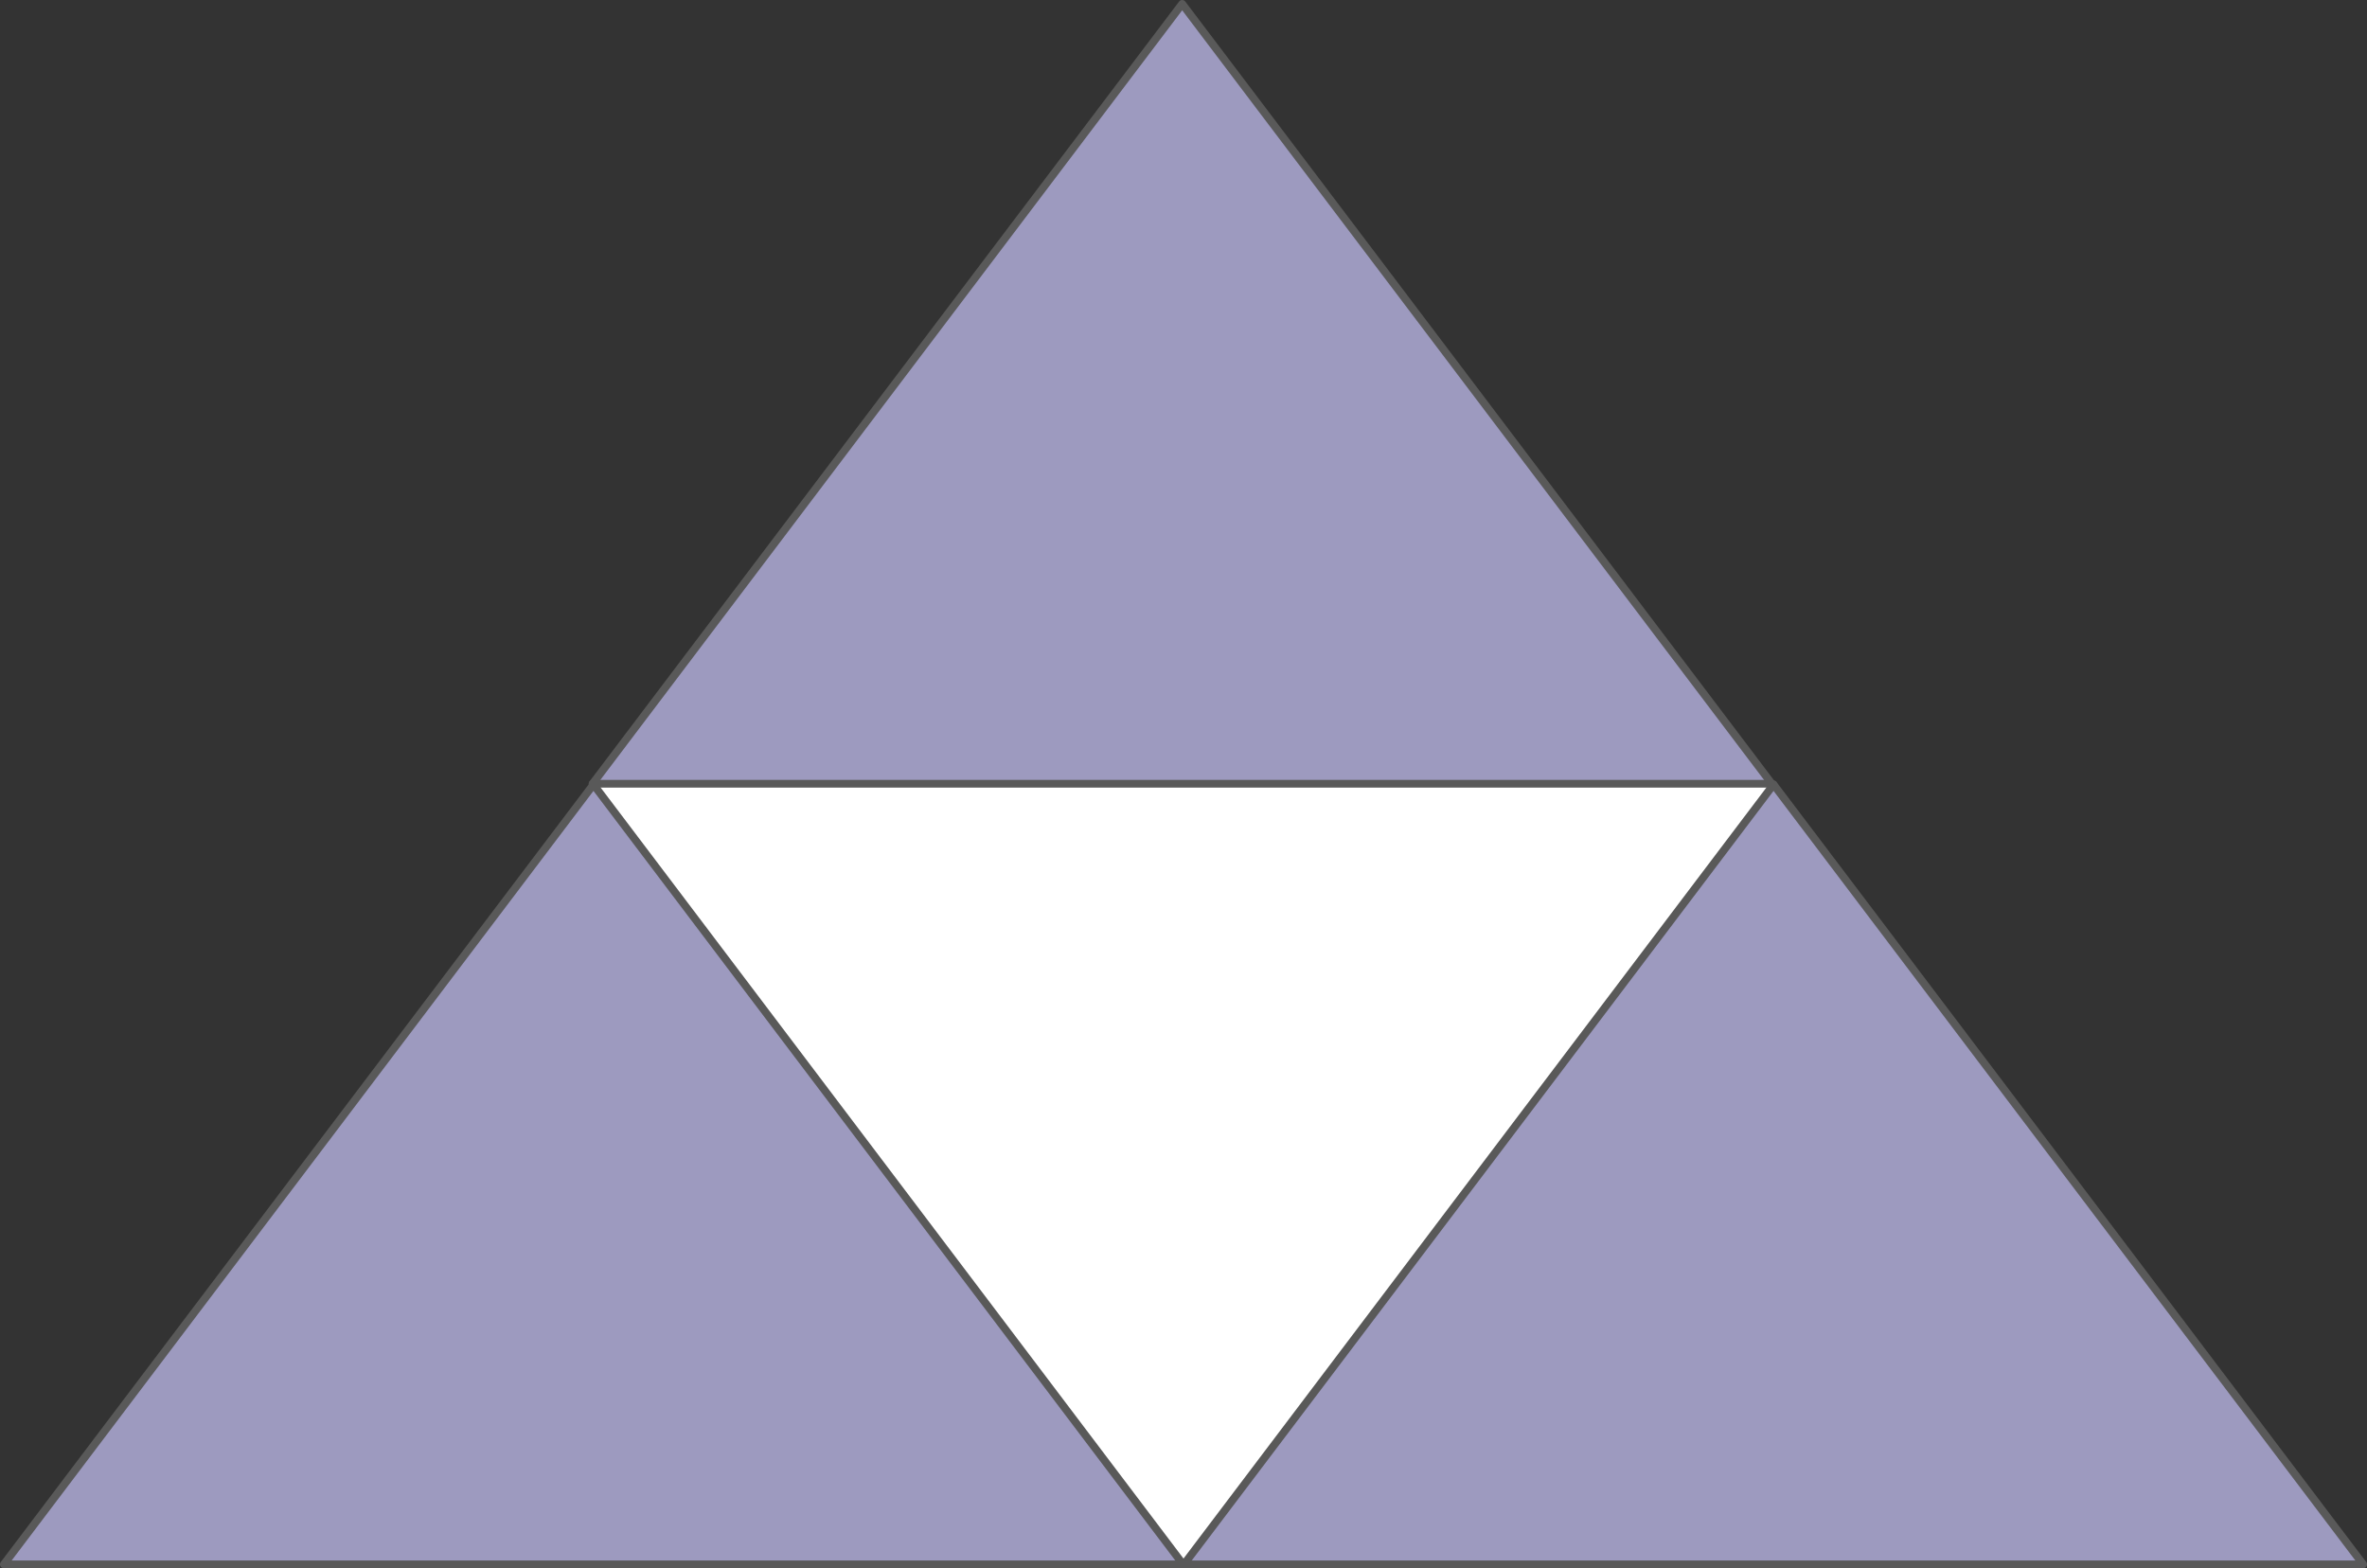
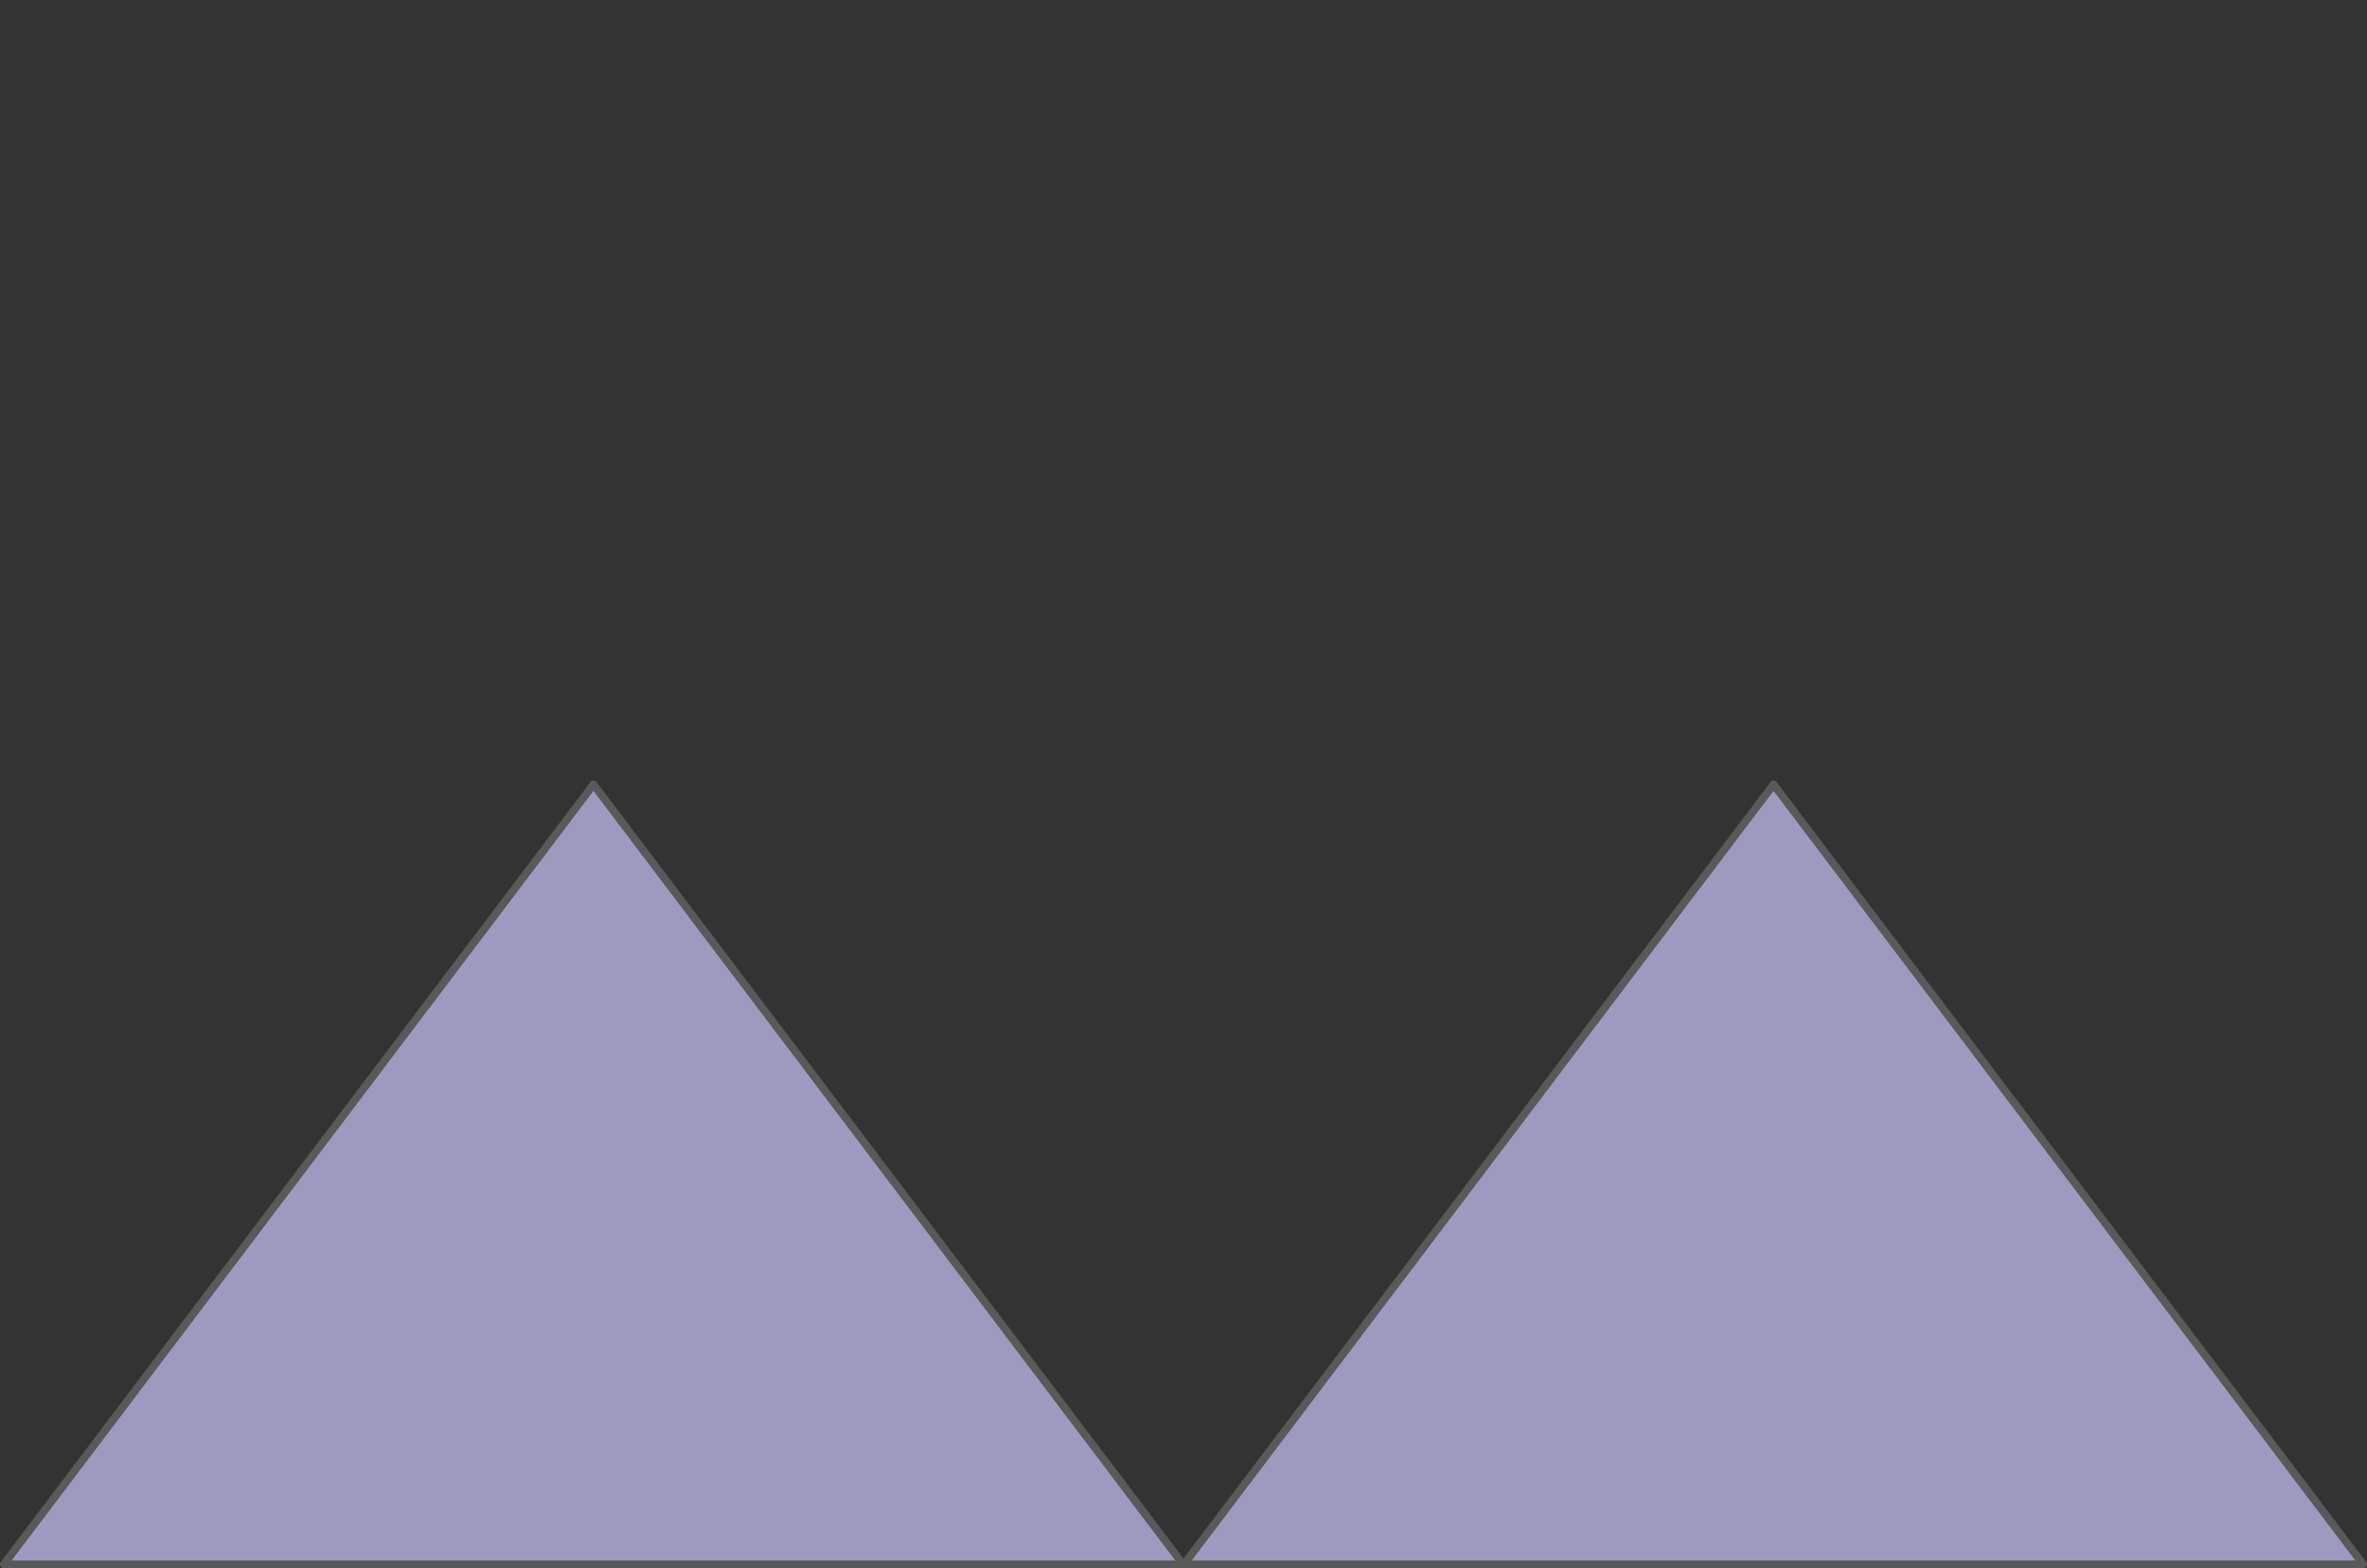
<svg xmlns="http://www.w3.org/2000/svg" version="1.1" id="Layer_1" x="0px" y="0px" width="1222.164px" height="809.684px" viewBox="188.918 395.158 1222.164 809.684" enable-background="new 188.918 395.158 1222.164 809.684" xml:space="preserve">
  <rect x="188.918" y="395.158" width="1222.164" height="809.684" fill="#333333" stroke="none" />
  <g id="total-tri">
-     <polygon id="part-4" fill="white" points="799.32,1202.458 1103.743,799.808 494.898,799.808  " />
    <g id="part-1">
-       <polyline id="tfill-1" fill="#9D9ABF" stroke="#595959" stroke-width="4" stroke-linecap="round" stroke-linejoin="round" stroke-miterlimit="10" points="    1103.743,799.808 799.322,397.158 494.898,799.808   " />
      <line id="toutline-1" display="none" fill="none" stroke="#595959" stroke-width="4" stroke-linecap="round" stroke-linejoin="round" stroke-miterlimit="10" x1="494.898" y1="799.808" x2="1103.743" y2="799.808" />
    </g>
    <g id="part-2">
      <polyline id="tfill-2" fill="#9D9ABF" stroke="#595959" stroke-width="4" stroke-linecap="round" stroke-linejoin="round" stroke-miterlimit="10" points="    495.343,800.192 190.918,1202.842 799.765,1202.842   " />
      <line id="toutline-2" display="none" fill="none" stroke="#595959" stroke-width="4" stroke-linecap="round" stroke-linejoin="round" stroke-miterlimit="10" x1="799.765" y1="1202.842" x2="495.343" y2="800.192" />
    </g>
    <g id="part-3">
      <polyline id="tfill-3" fill="#9D9ABF" stroke="#595959" stroke-width="4" stroke-linecap="round" stroke-linejoin="round" stroke-miterlimit="10" points="    800.235,1202.842 1409.082,1202.842 1104.659,800.192   " />
      <line id="toutline-3" display="none" fill="none" stroke="#595959" stroke-width="4" stroke-linecap="round" stroke-linejoin="round" stroke-miterlimit="10" x1="1104.659" y1="800.192" x2="800.235" y2="1202.842" />
    </g>
    <line id="tline-1" fill="none" stroke="#595959" stroke-width="4" stroke-linecap="round" stroke-linejoin="round" stroke-miterlimit="10" x1="1104.659" y1="800.192" x2="800.235" y2="1202.842" />
    <line id="tline-2" fill="none" stroke="#595959" stroke-width="4" stroke-linecap="round" stroke-linejoin="round" stroke-miterlimit="10" x1="799.765" y1="1202.842" x2="495.343" y2="800.192" />
-     <line id="tline-3" fill="none" stroke="#595959" stroke-width="4" stroke-linecap="round" stroke-linejoin="round" stroke-miterlimit="10" x1="494.898" y1="799.808" x2="1103.743" y2="799.808" />
  </g>
</svg>